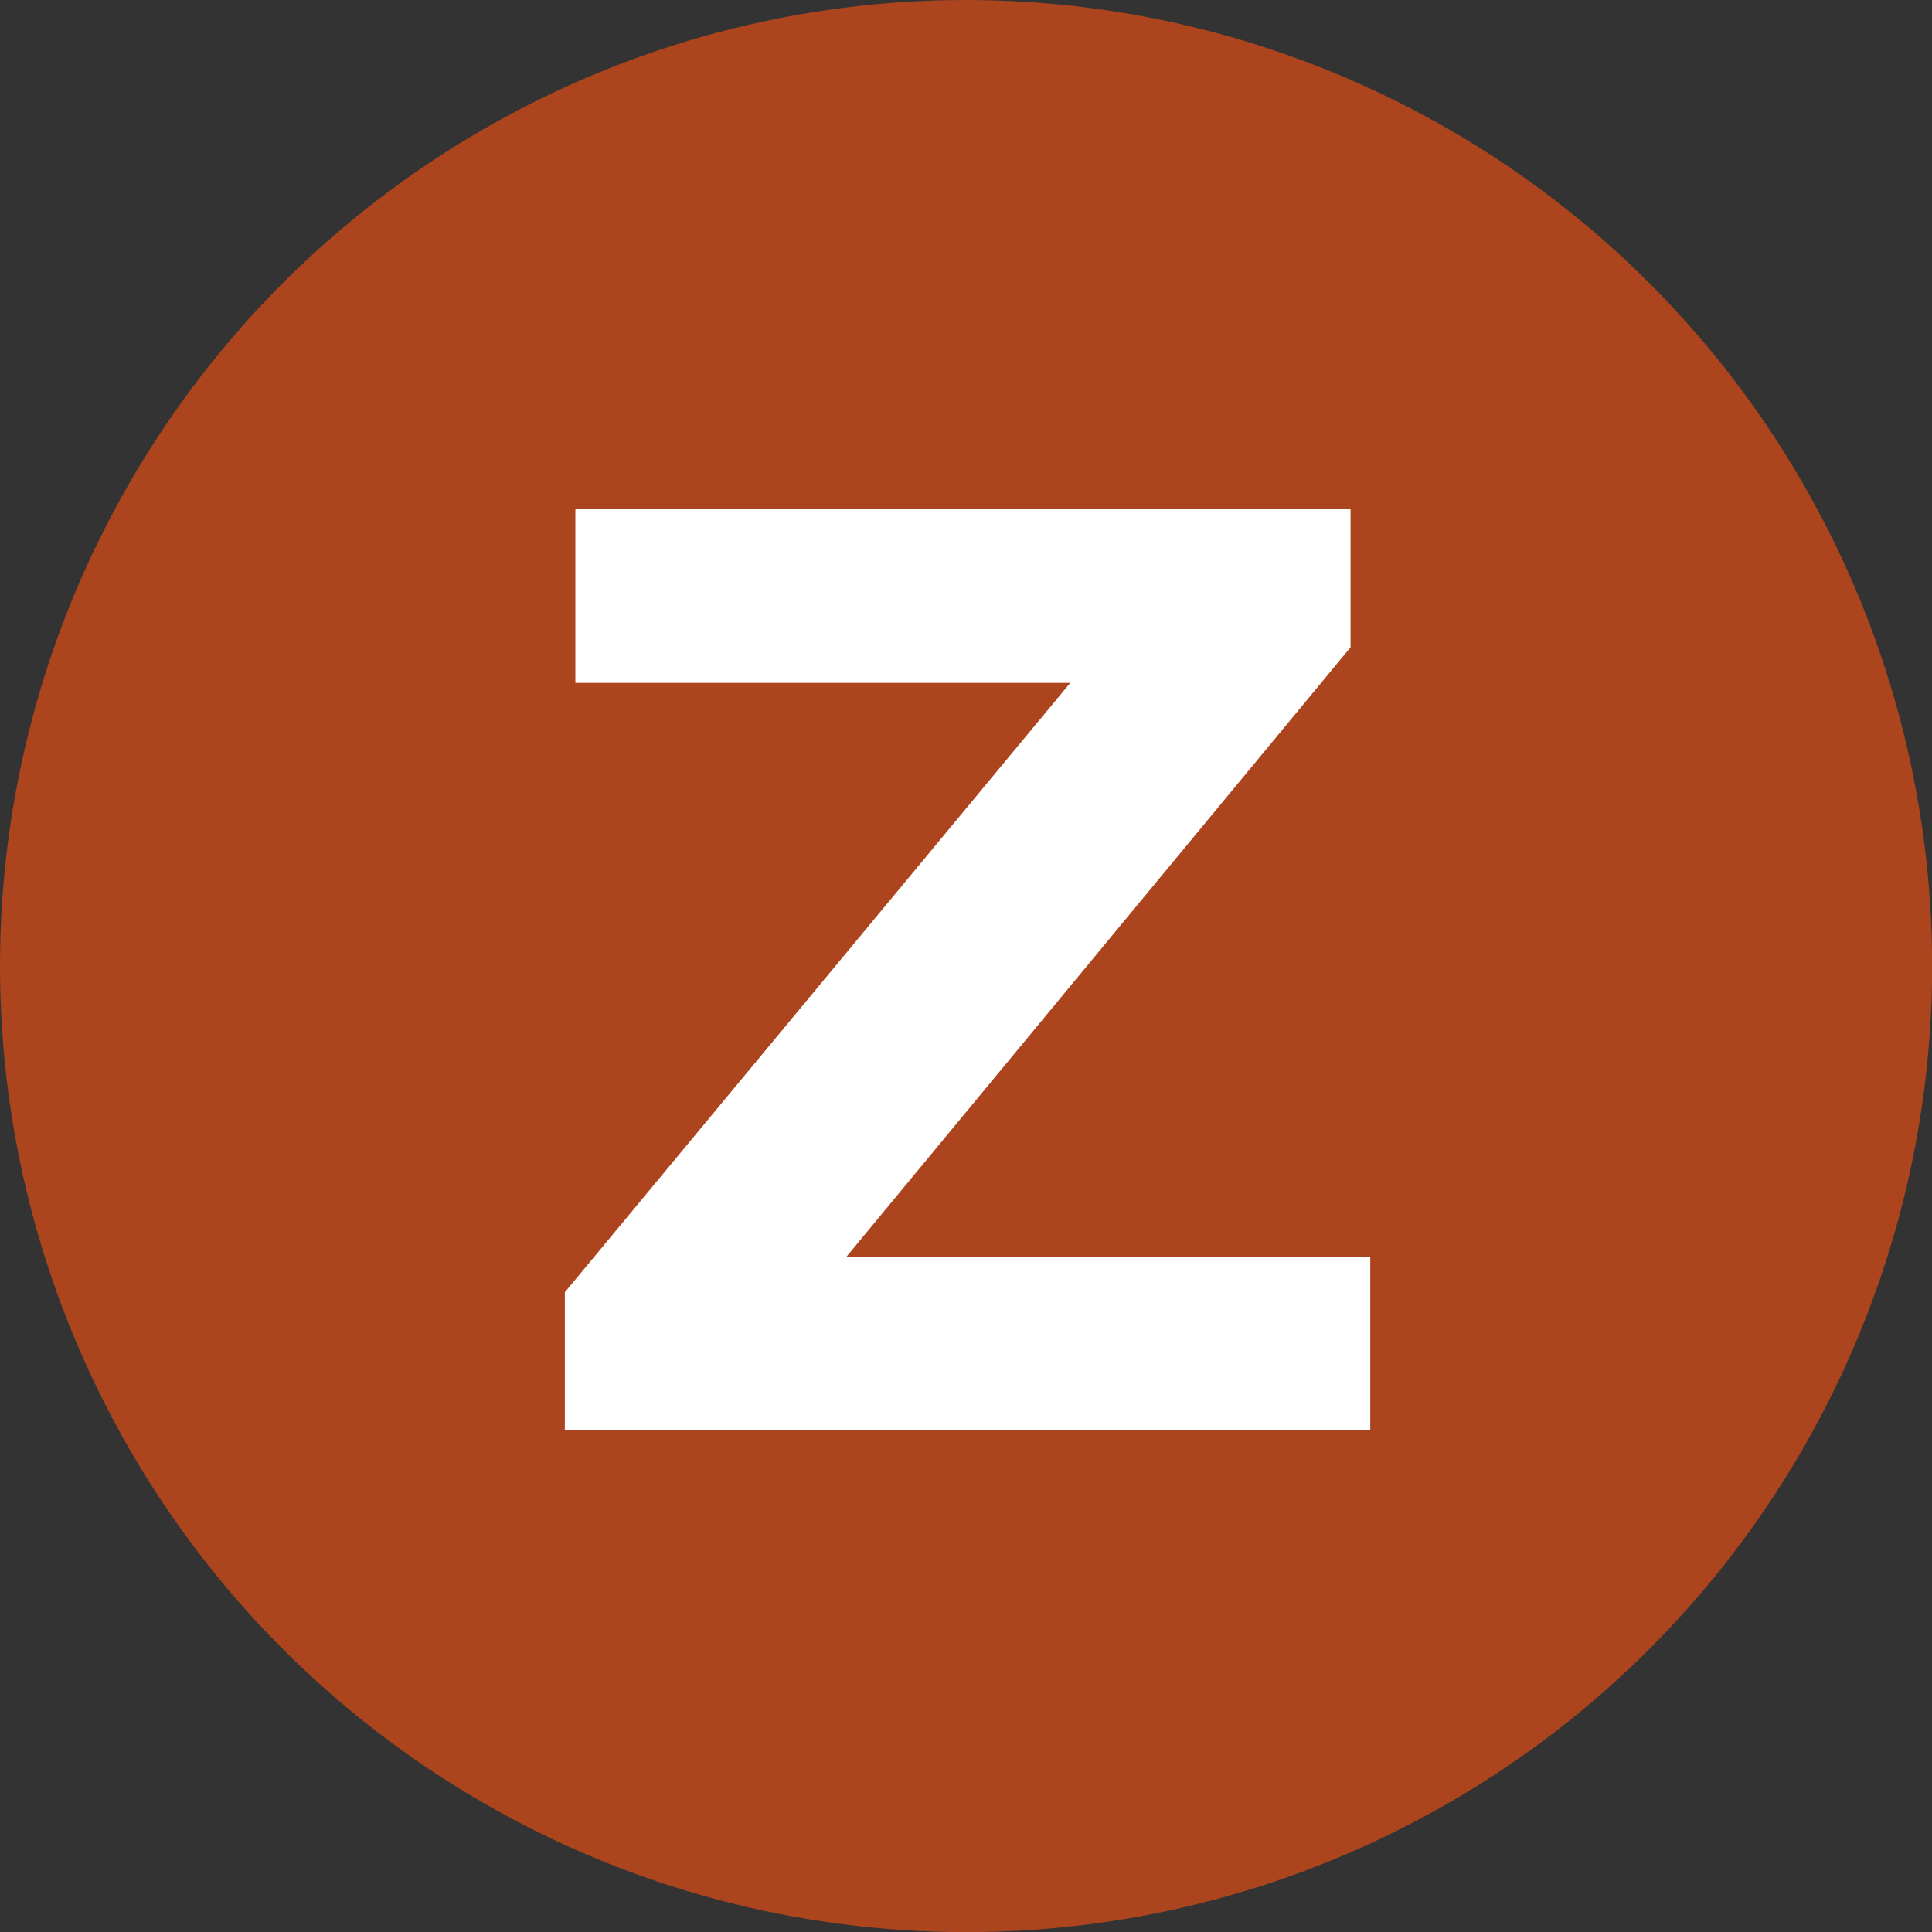
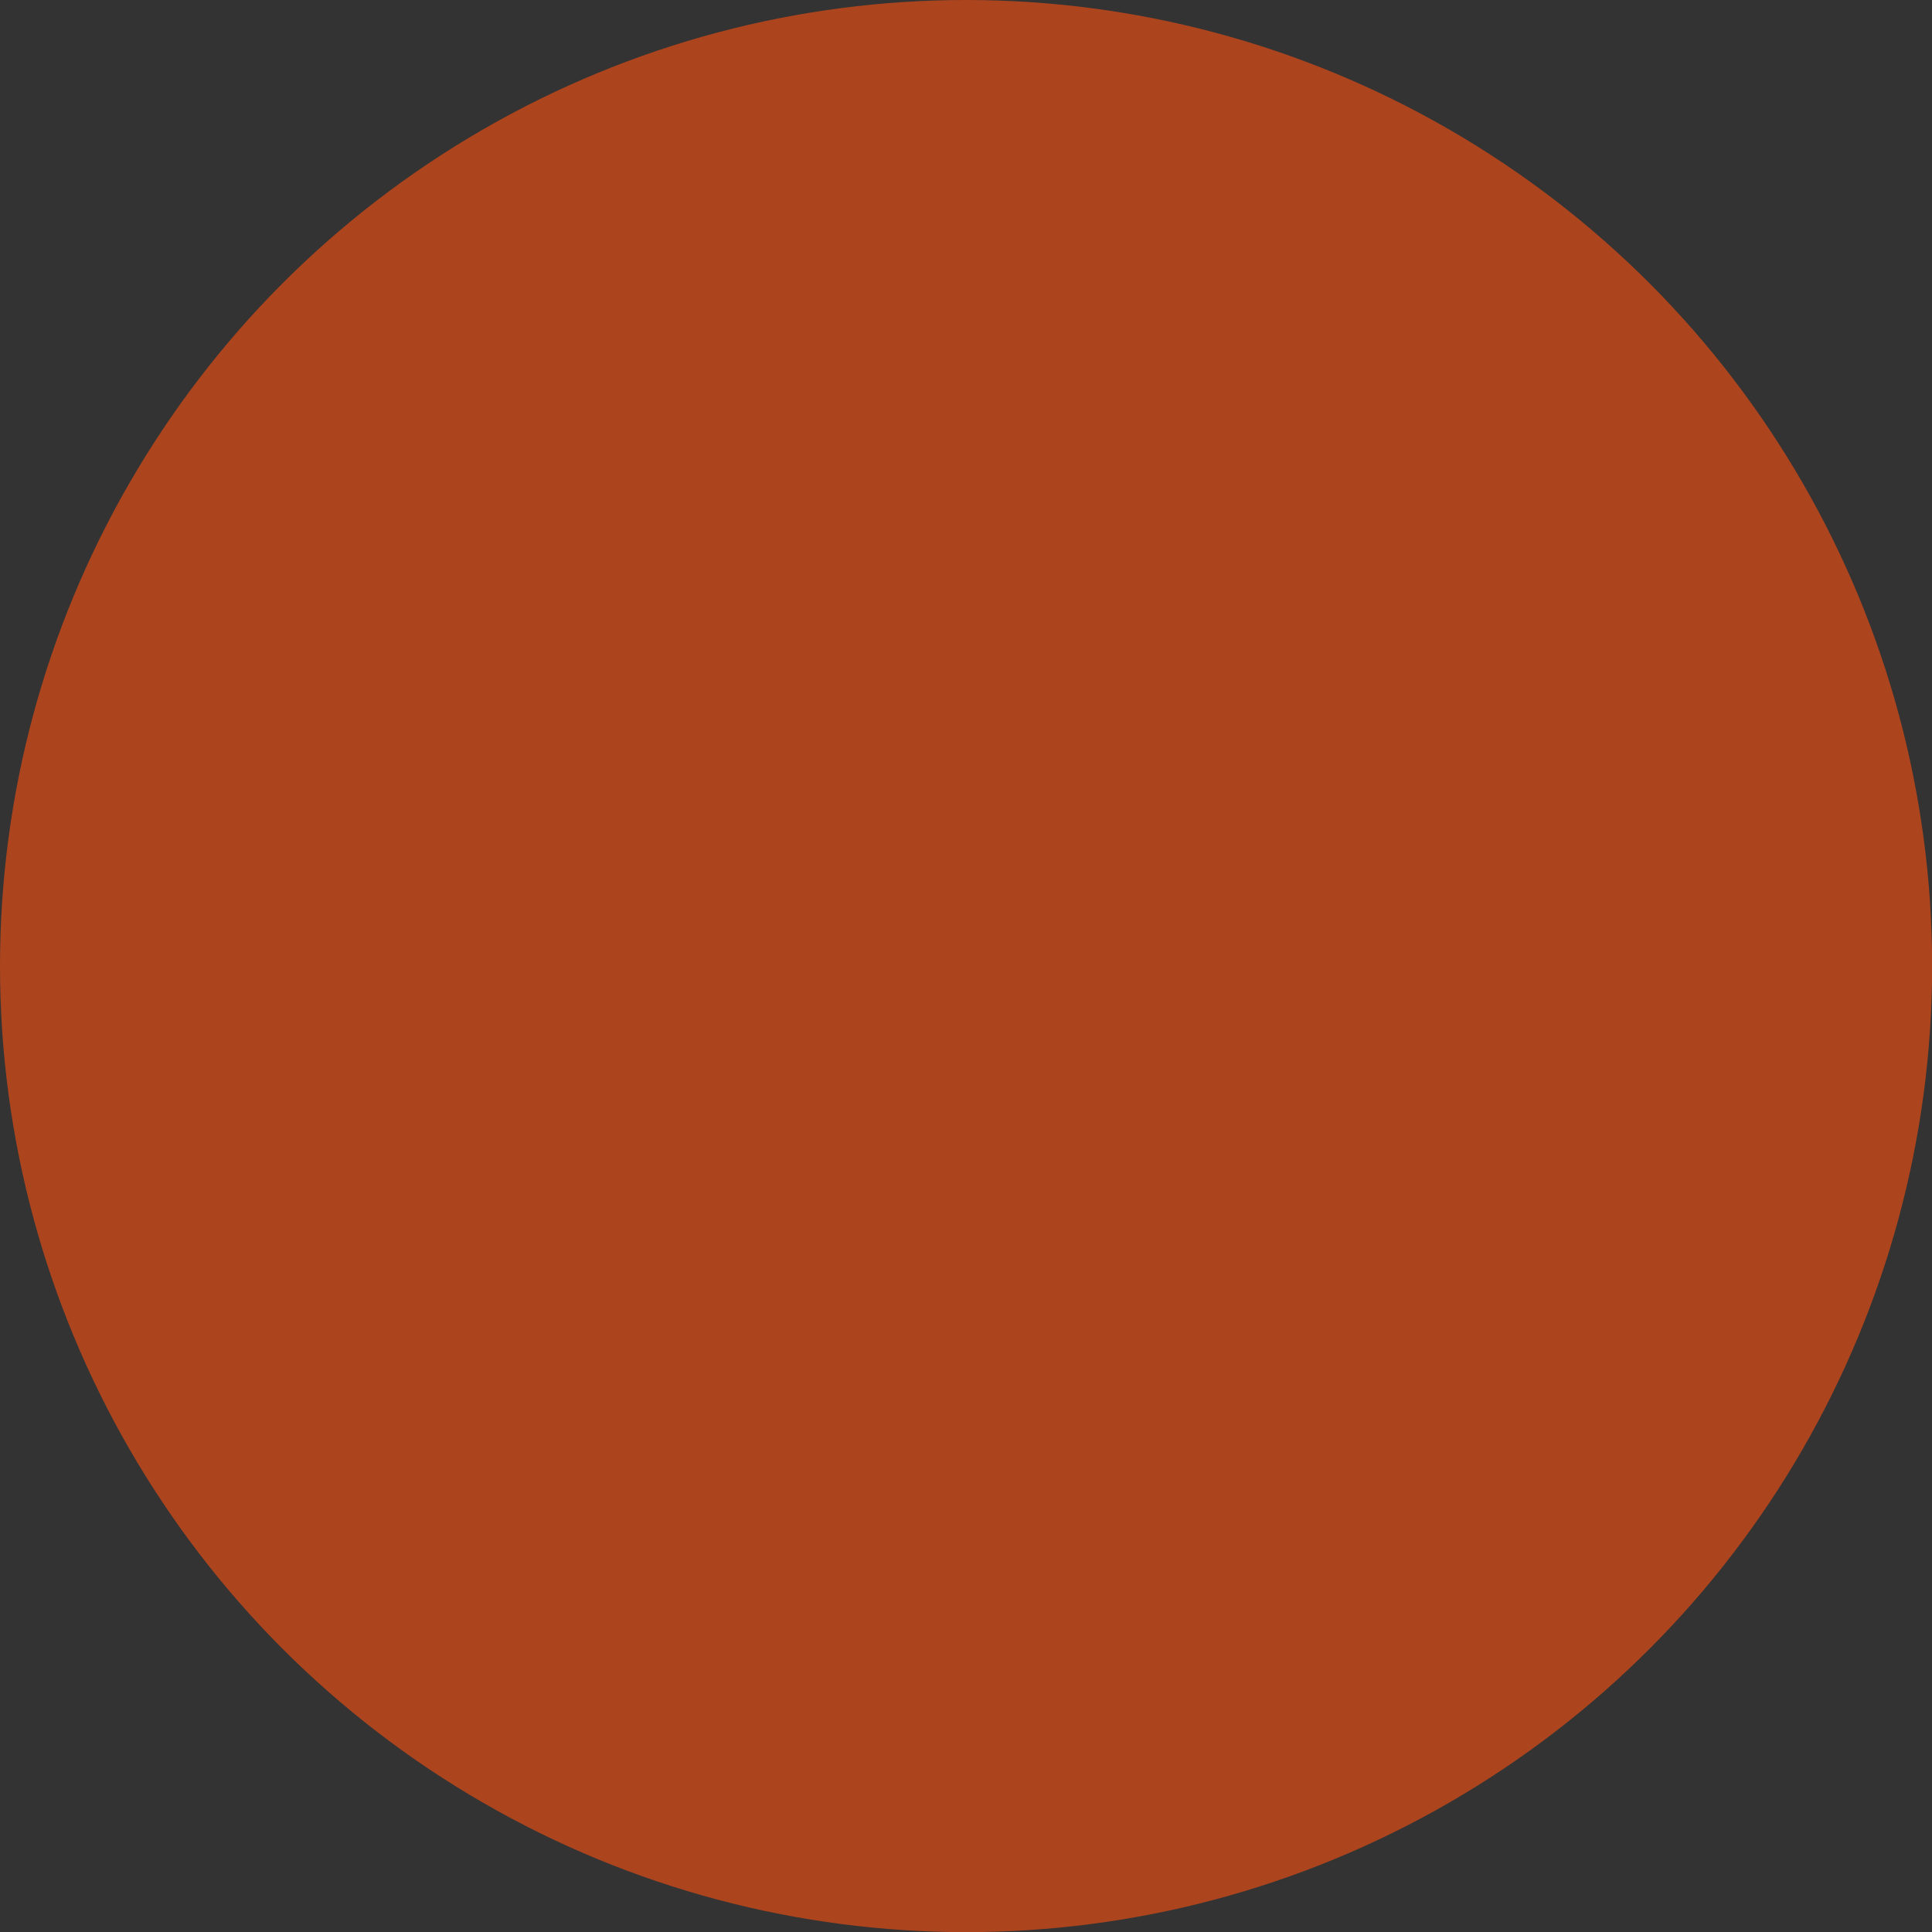
<svg xmlns="http://www.w3.org/2000/svg" id="Capa_2" data-name="Capa 2" viewBox="0 0 155.77 155.77">
  <rect x="0" y="0" width="155.77" height="155.77" fill="#333333" stroke="none" />
  <defs>
    <style> .cls-1 { fill: #ac441e; } .cls-2 { fill: #fff; } </style>
  </defs>
  <g id="Layer_1" data-name="Layer 1">
    <g>
      <circle class="cls-1" cx="77.89" cy="77.89" r="77.89" />
-       <path class="cls-2" d="M110.48,101.32v14.01H45.54v-11.14l40.75-49.13h-39.9v-14.01h62.5v11.14l-40.64,49.13h42.23Z" />
    </g>
  </g>
</svg>